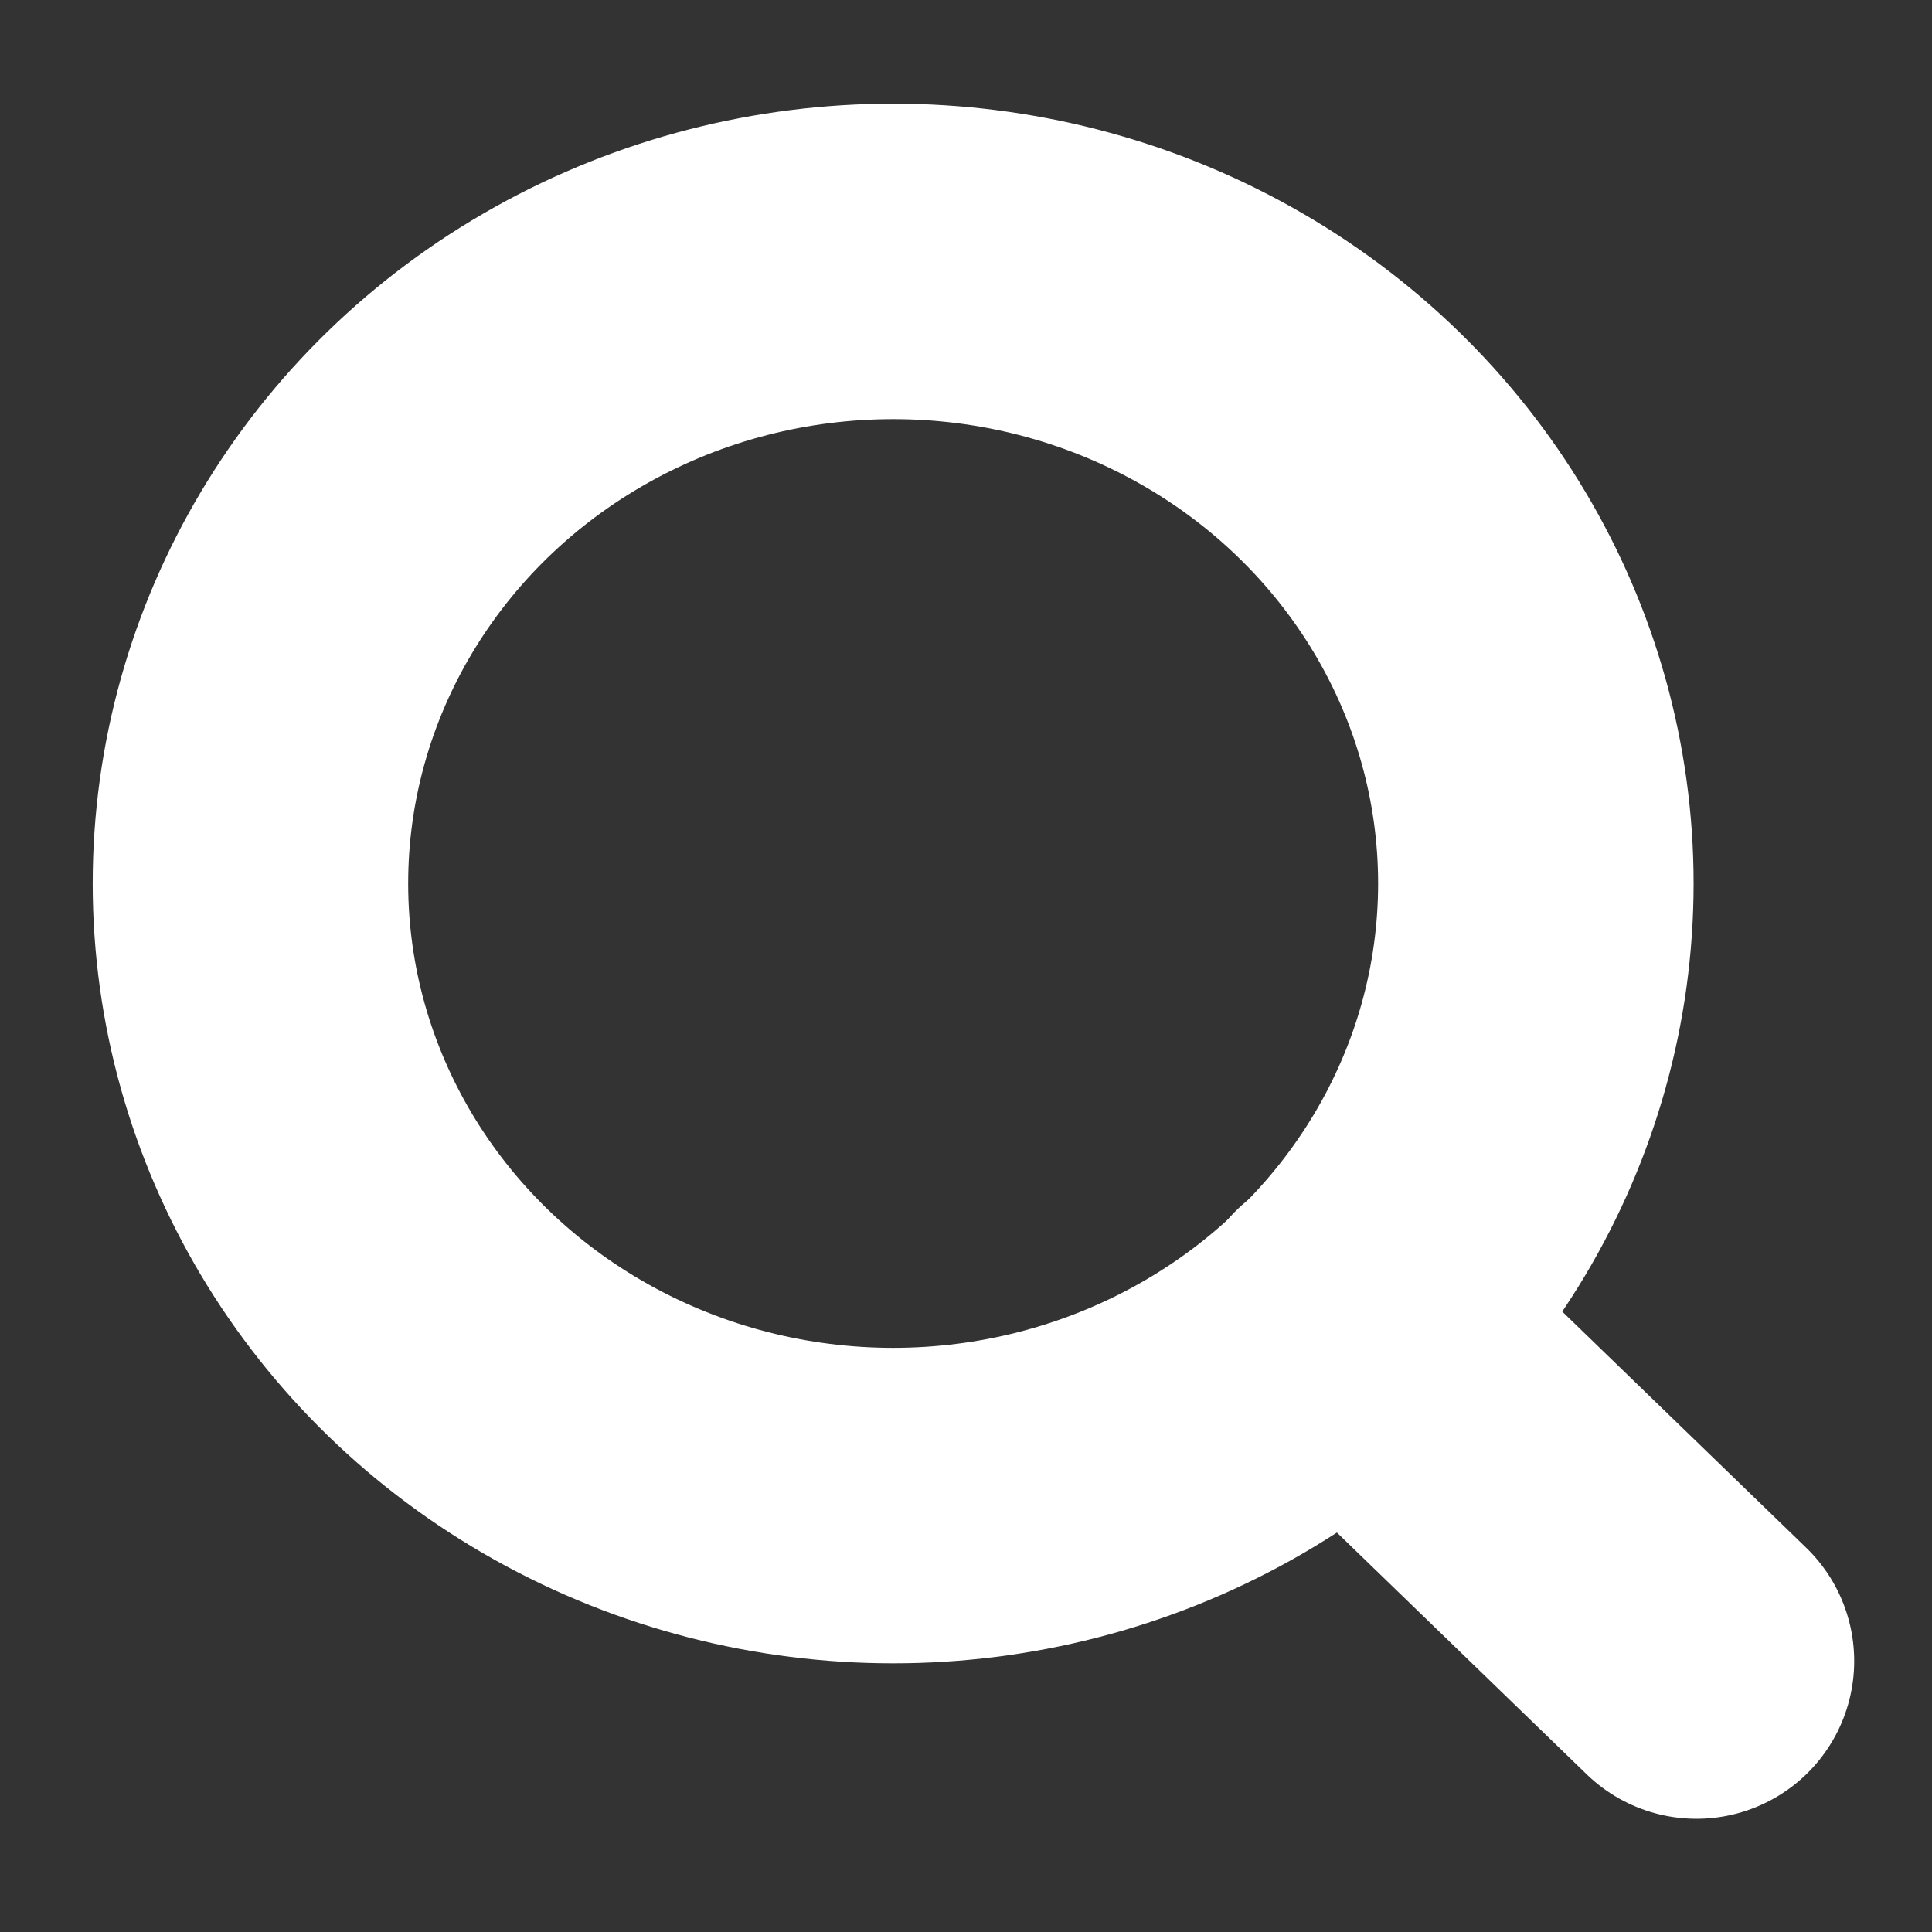
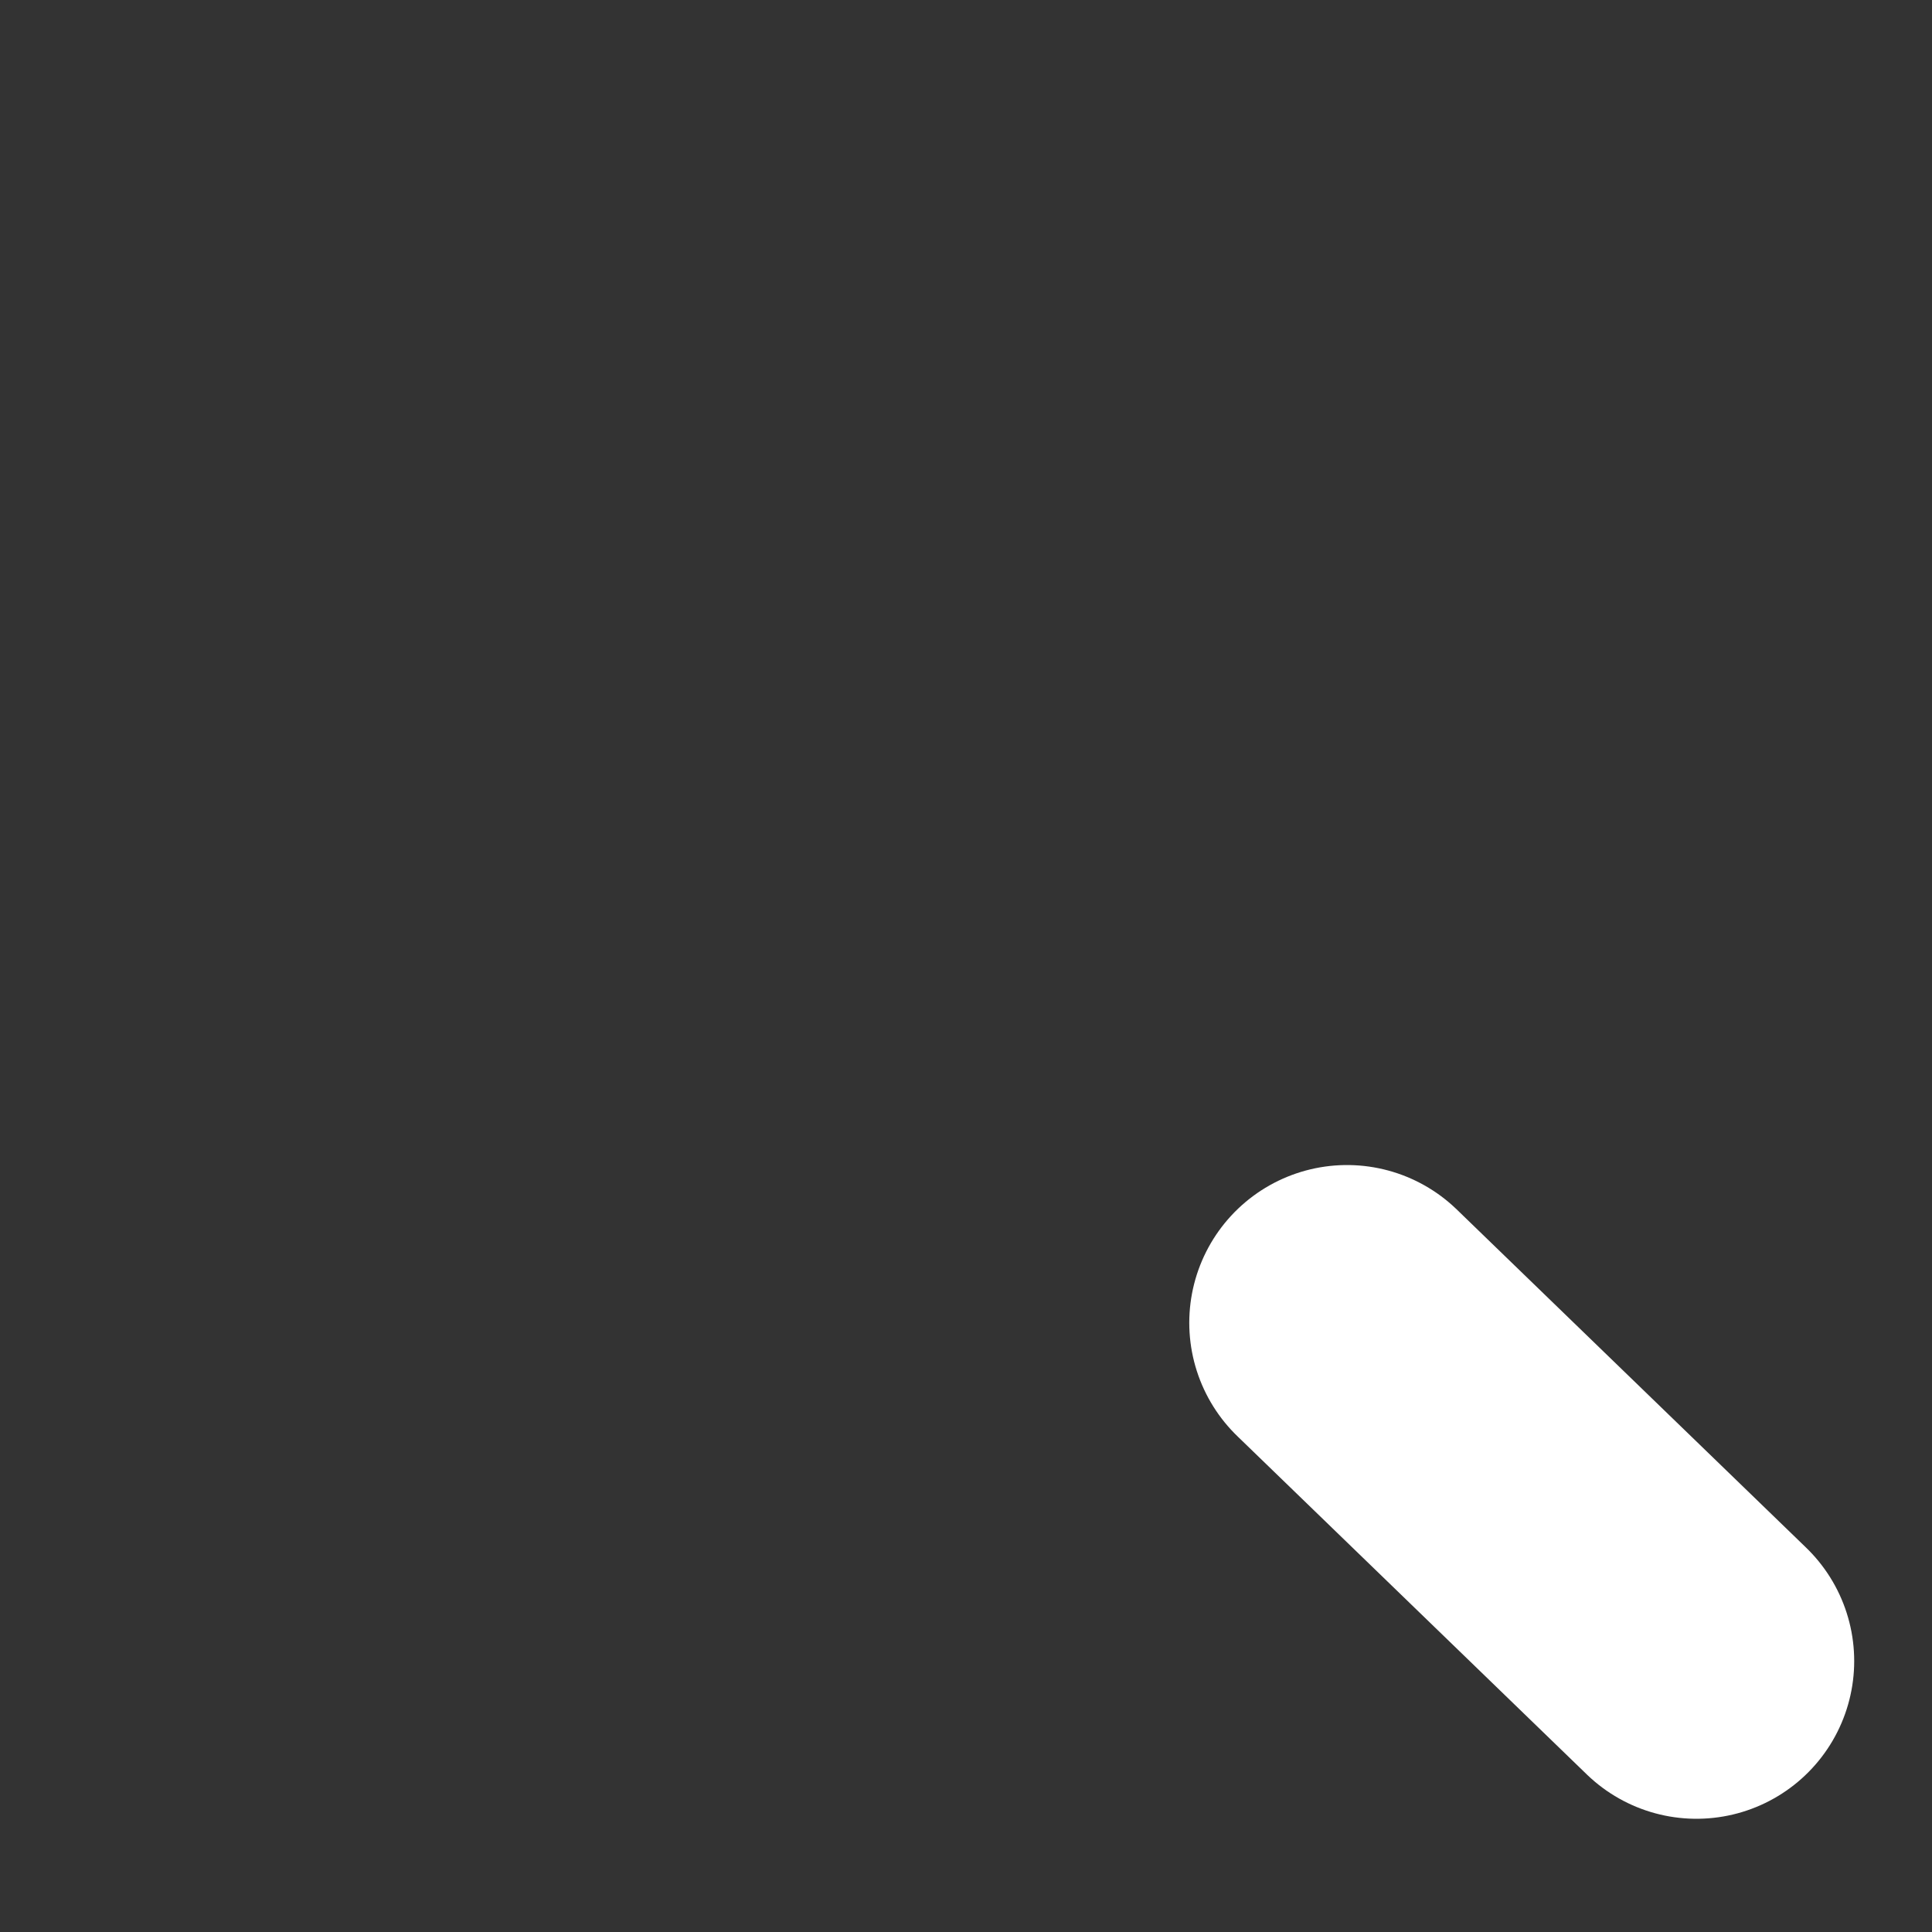
<svg xmlns="http://www.w3.org/2000/svg" width="24" height="24" viewBox="0 0 24 24">
  <rect x="0" y="0" width="24" height="24" fill="#333333" stroke="none" />
  <defs>
    <clipPath id="clip-path">
      <rect id="Retângulo_6" data-name="Retângulo 6" width="24" height="24" transform="translate(-1.628 -2.281)" fill="#fff" stroke="#fff" stroke-width="1" />
    </clipPath>
  </defs>
  <g id="Grupo_de_máscara_3" data-name="Grupo de máscara 3" transform="translate(1.628 2.281)" clip-path="url(#clip-path)">
    <g id="search" transform="translate(1.483 0.966)">
-       <ellipse id="Elipse_1" data-name="Elipse 1" cx="7.984" cy="7.728" rx="7.984" ry="7.728" fill="none" stroke="#fff" stroke-linecap="round" stroke-linejoin="round" stroke-width="3.919" />
      <line id="Linha_2" data-name="Linha 2" x1="4.341" y1="4.202" transform="translate(13.622 13.185)" fill="none" stroke="#fff" stroke-linecap="round" stroke-linejoin="round" stroke-width="3.919" />
    </g>
  </g>
</svg>